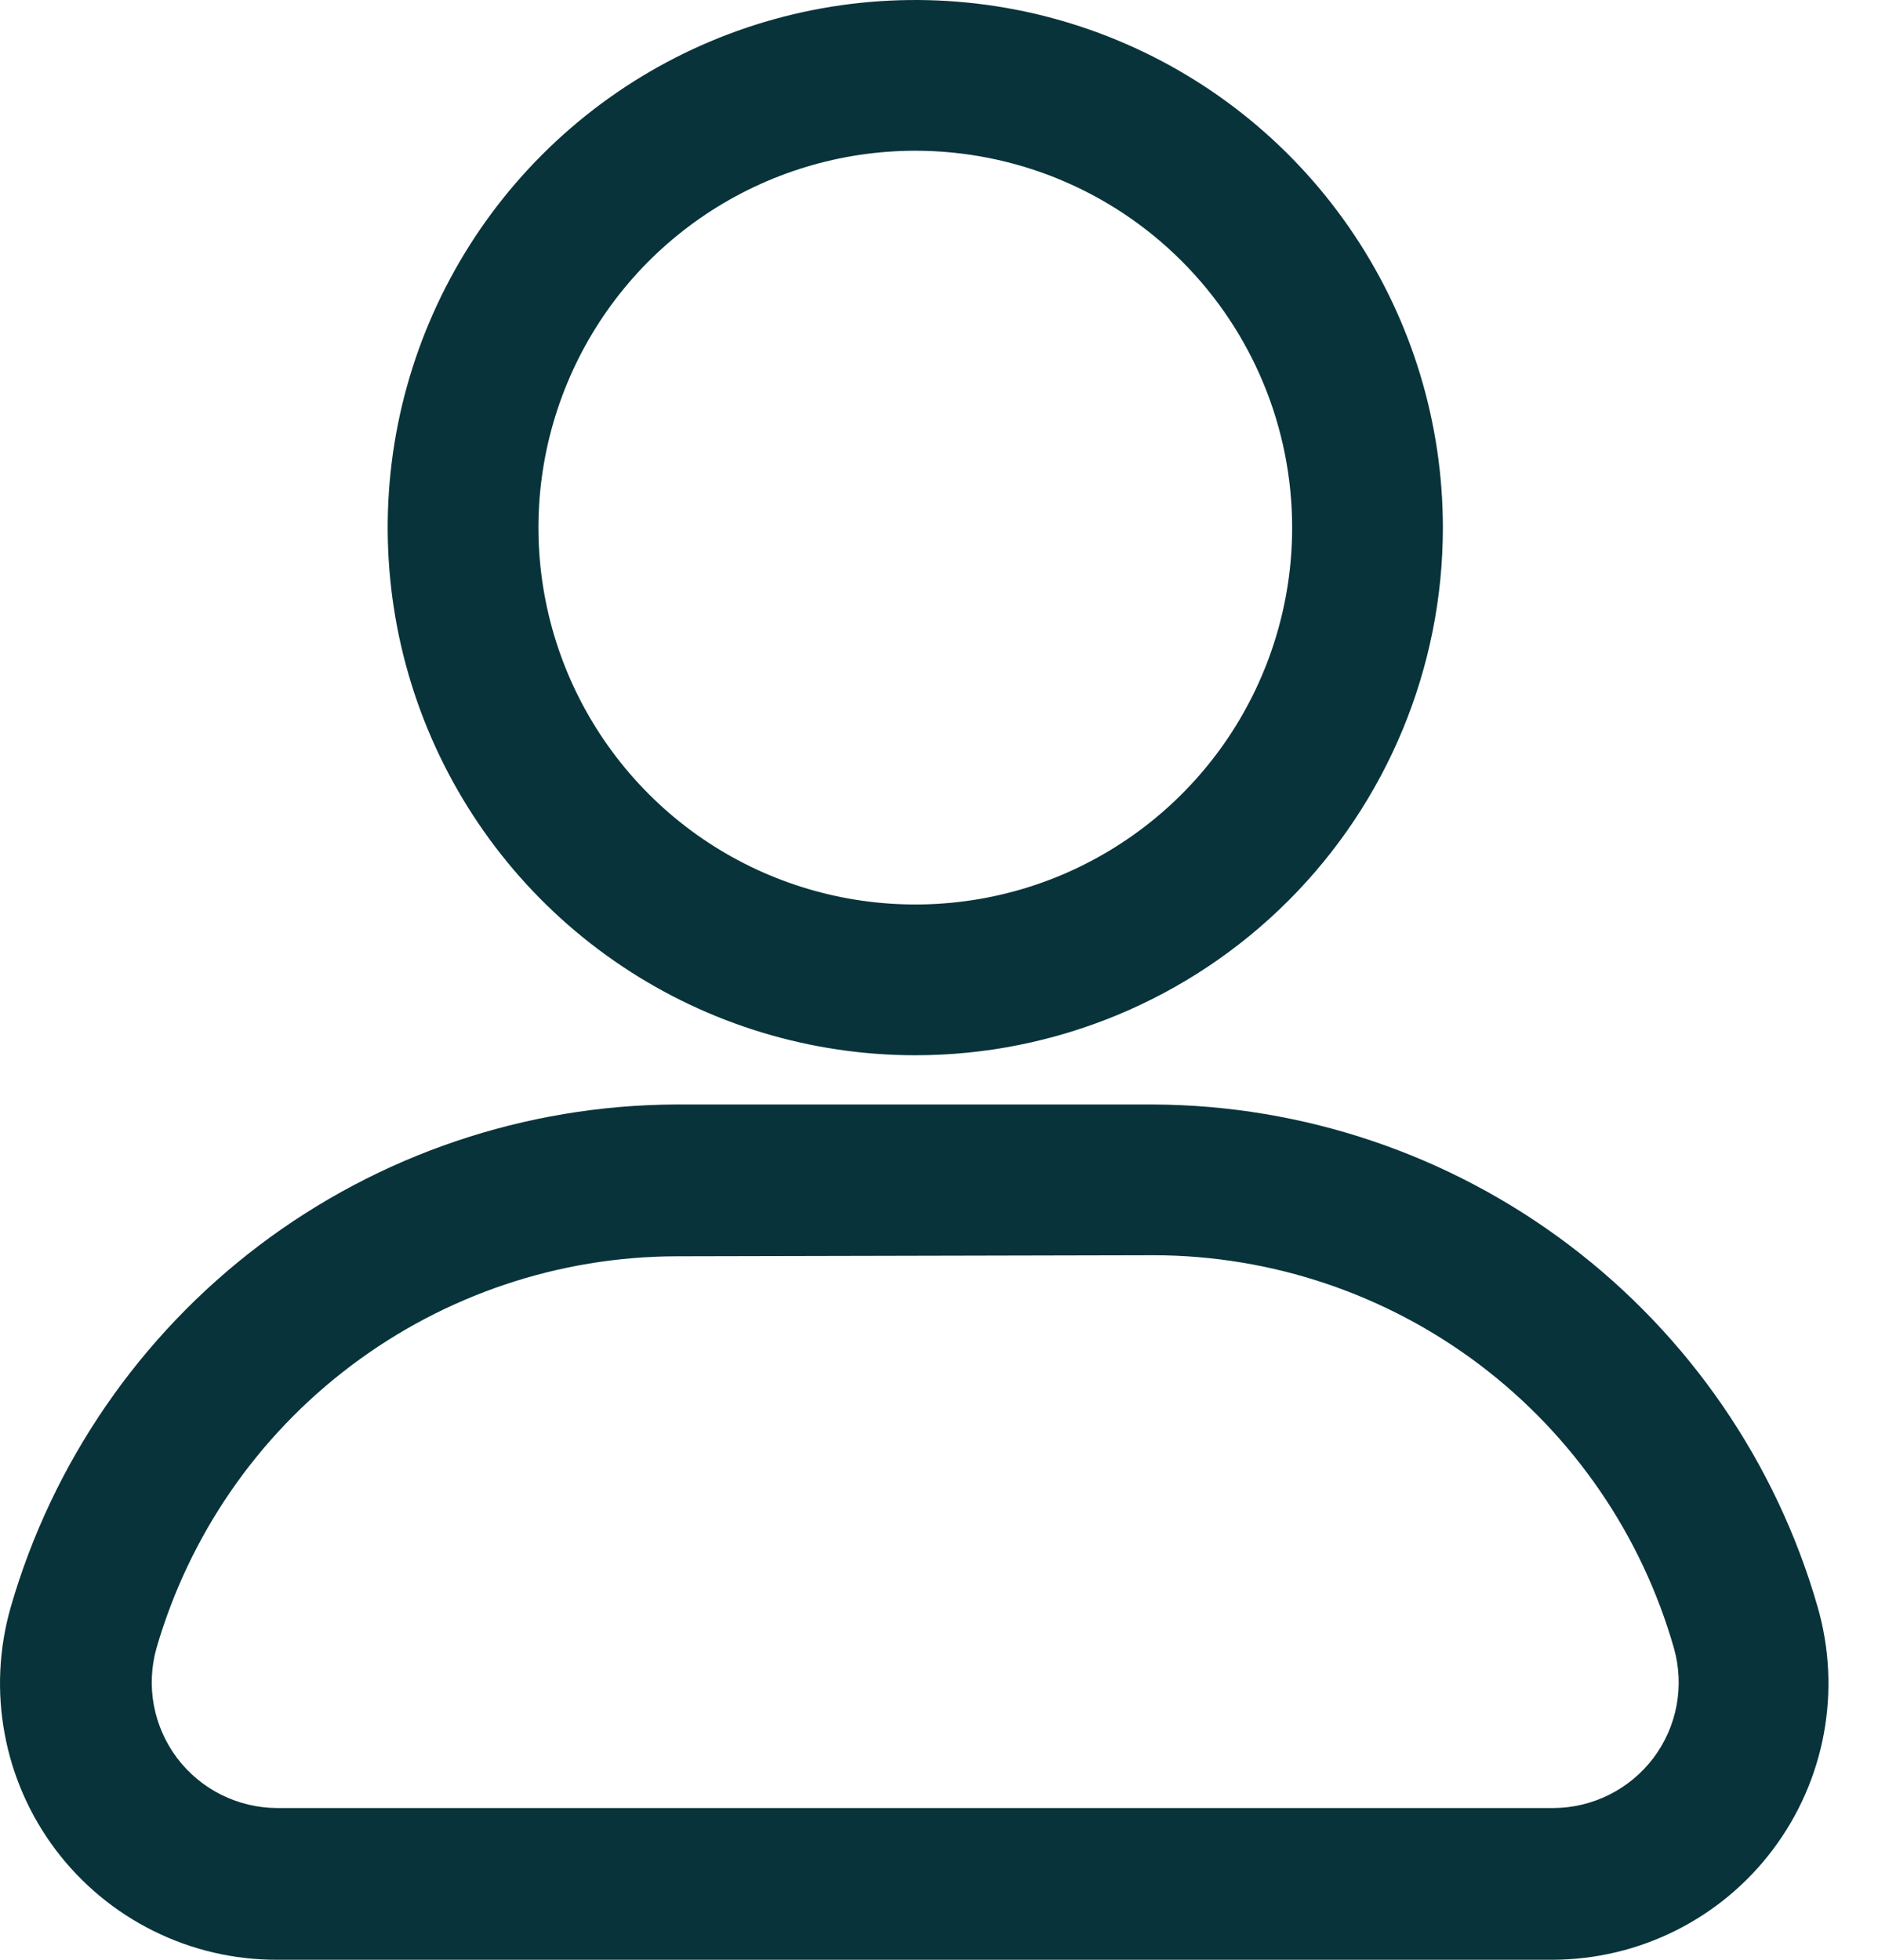
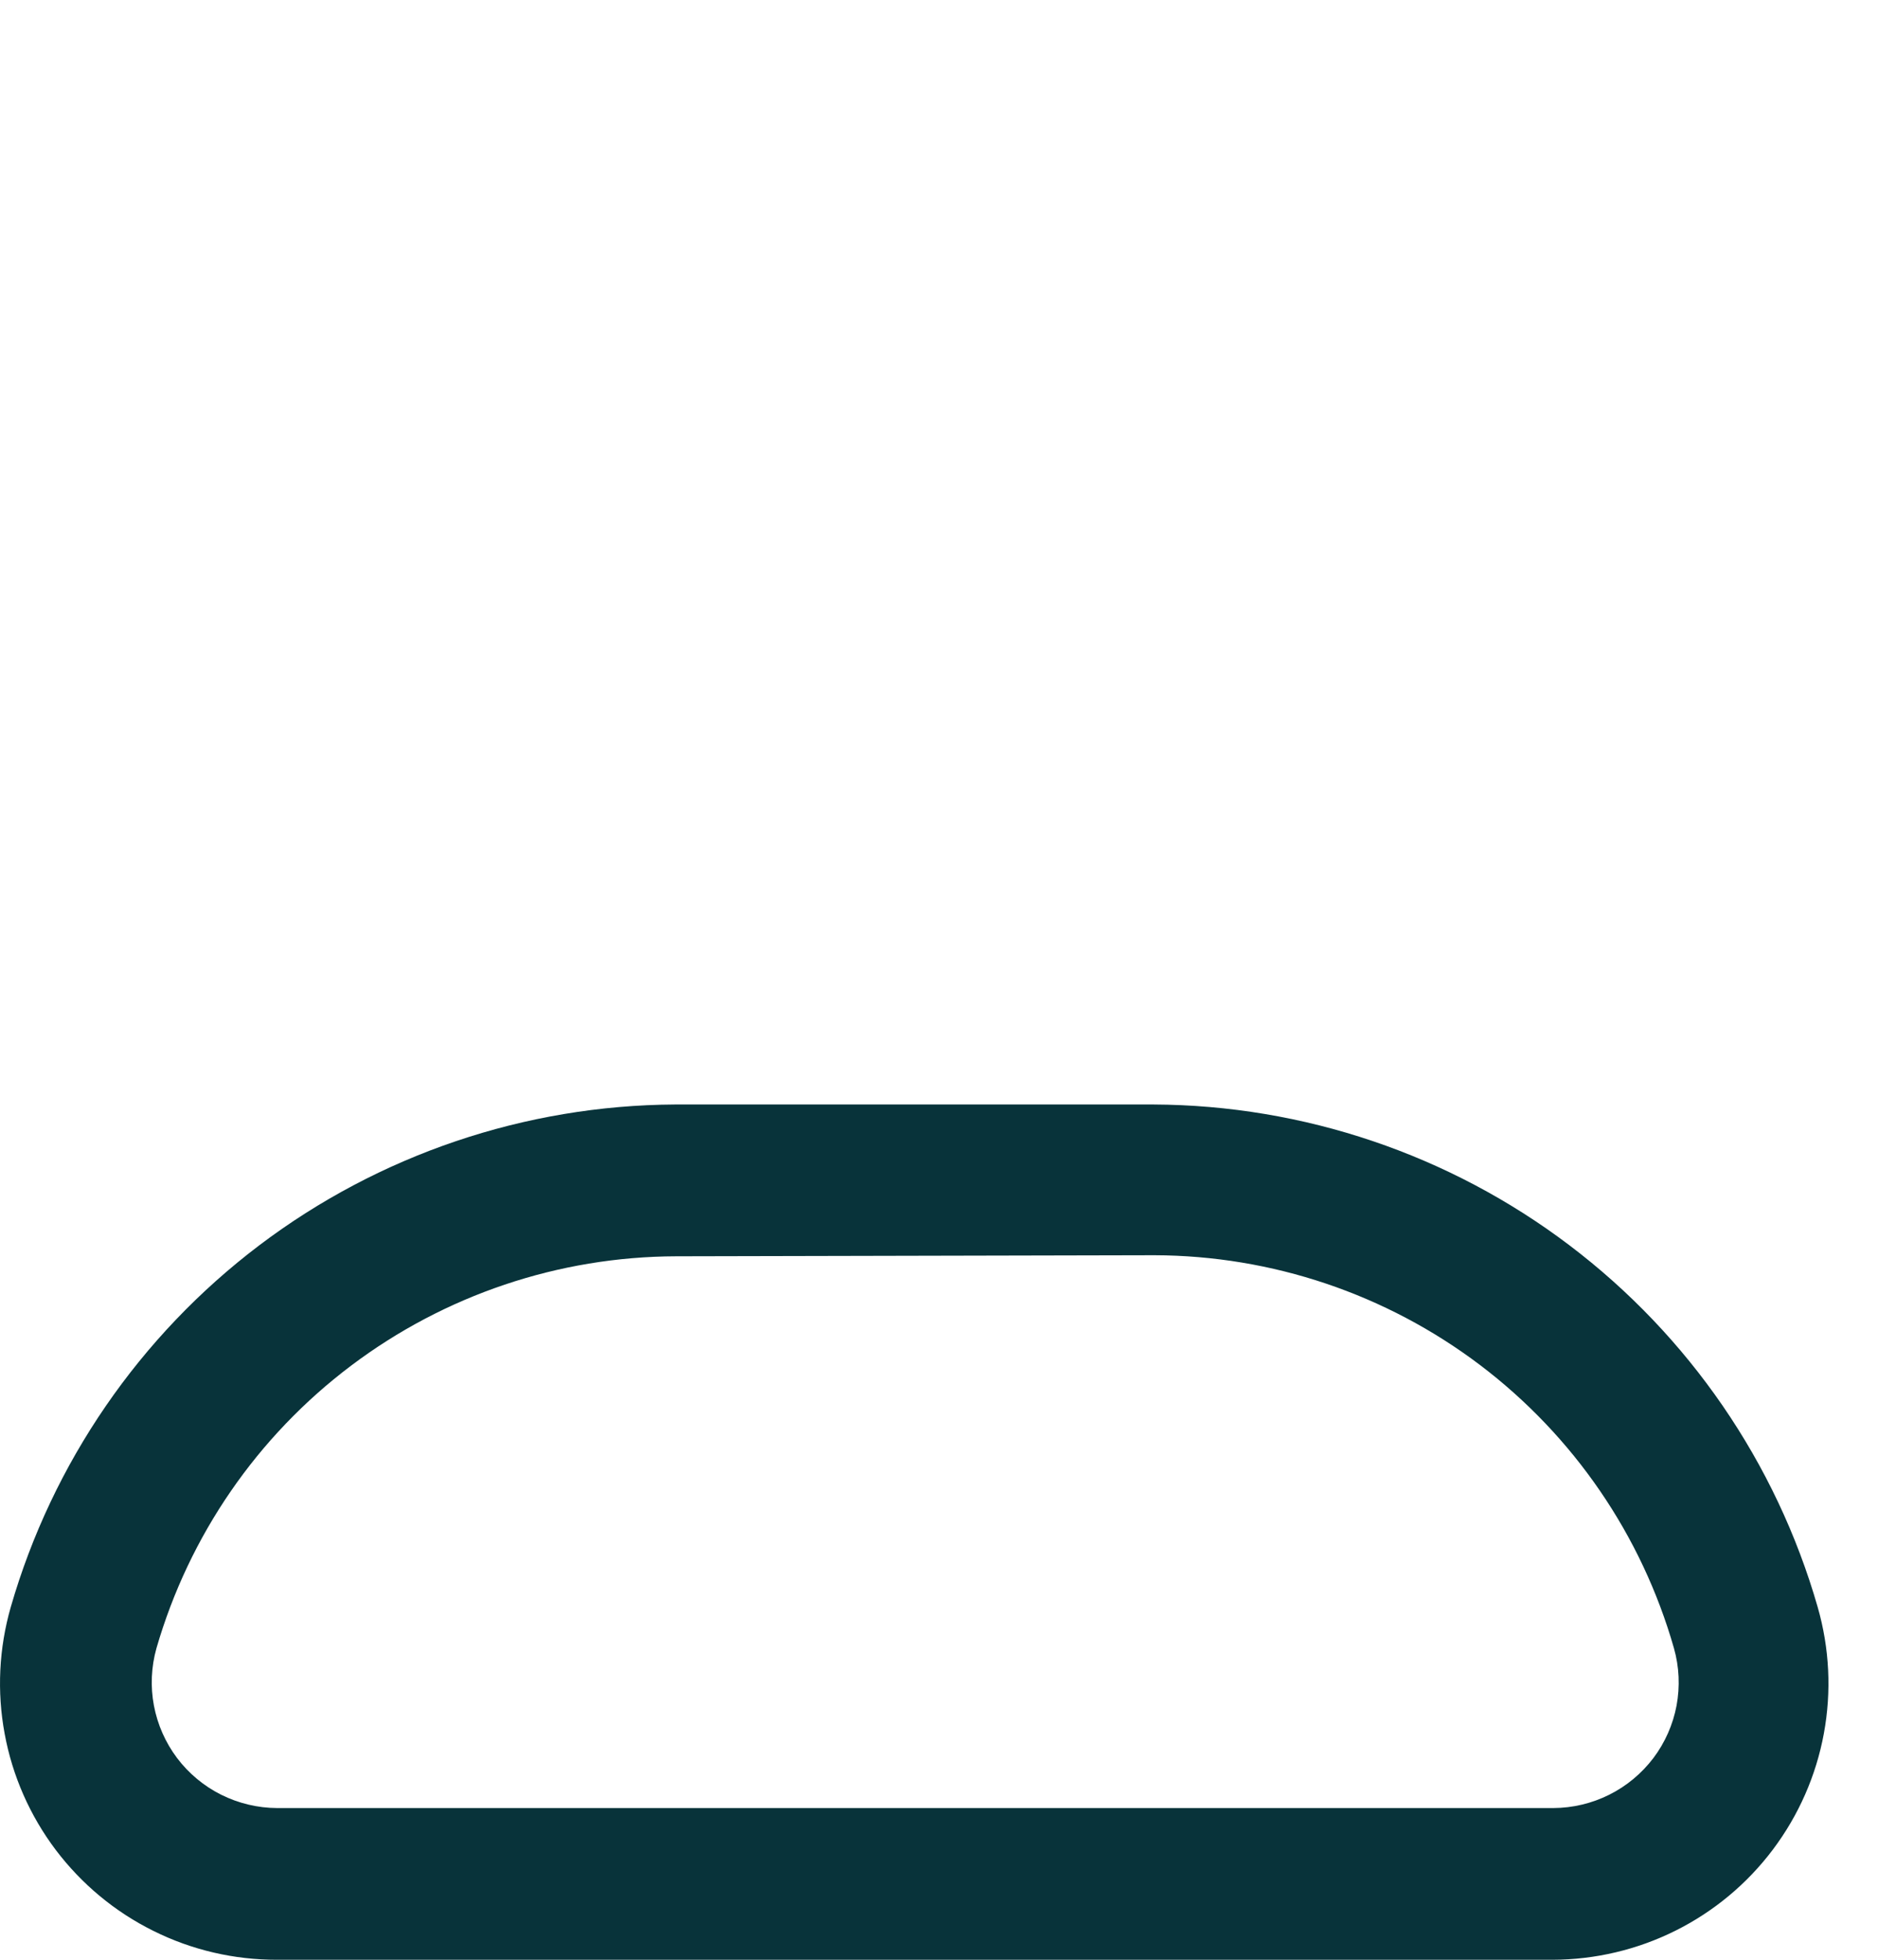
<svg xmlns="http://www.w3.org/2000/svg" width="23" height="24" viewBox="0 0 23 24" fill="none">
-   <path d="M11.21 12.923C9.932 12.923 8.682 12.544 7.62 11.834C6.557 11.124 5.729 10.115 5.24 8.934C4.751 7.754 4.623 6.454 4.872 5.201C5.122 3.948 5.737 2.796 6.641 1.893C7.544 0.989 8.696 0.373 9.949 0.124C11.202 -0.125 12.502 0.003 13.682 0.492C14.863 0.981 15.872 1.809 16.582 2.872C17.292 3.934 17.671 5.184 17.671 6.462C17.671 8.175 16.99 9.819 15.779 11.03C14.567 12.242 12.923 12.923 11.21 12.923ZM11.21 1.846C10.297 1.846 9.404 2.117 8.645 2.624C7.886 3.131 7.295 3.852 6.946 4.695C6.596 5.539 6.505 6.467 6.683 7.362C6.861 8.257 7.301 9.08 7.946 9.725C8.591 10.371 9.414 10.81 10.309 10.988C11.204 11.166 12.133 11.075 12.976 10.726C13.819 10.376 14.54 9.785 15.047 9.026C15.554 8.267 15.825 7.374 15.825 6.462C15.825 5.237 15.339 4.064 14.473 3.198C13.608 2.332 12.434 1.846 11.21 1.846Z" fill="#08333A" />
  <path d="M19.024 24H3.393C2.868 24.001 2.35 23.881 1.88 23.647C1.409 23.414 1 23.074 0.683 22.655C0.367 22.236 0.152 21.749 0.057 21.232C-0.039 20.716 -0.013 20.185 0.132 19.68C0.642 17.914 1.71 16.36 3.176 15.25C4.643 14.141 6.429 13.536 8.267 13.526H14.126C15.965 13.534 17.752 14.139 19.218 15.248C20.685 16.358 21.753 17.913 22.261 19.68C22.406 20.184 22.432 20.714 22.337 21.229C22.242 21.745 22.028 22.231 21.713 22.65C21.398 23.069 20.99 23.409 20.521 23.643C20.053 23.877 19.536 23.999 19.012 24H19.024ZM8.28 15.385C6.843 15.389 5.446 15.86 4.299 16.725C3.151 17.59 2.316 18.804 1.916 20.185C1.852 20.413 1.841 20.654 1.885 20.887C1.929 21.12 2.026 21.34 2.169 21.53C2.312 21.719 2.497 21.873 2.709 21.979C2.922 22.085 3.156 22.141 3.393 22.142H19.024C19.262 22.141 19.496 22.085 19.708 21.979C19.921 21.873 20.105 21.719 20.249 21.53C20.392 21.34 20.489 21.12 20.533 20.887C20.576 20.654 20.566 20.413 20.501 20.185C20.106 18.801 19.271 17.583 18.124 16.715C16.976 15.847 15.577 15.376 14.138 15.372L8.28 15.385Z" fill="#08333A" />
</svg>